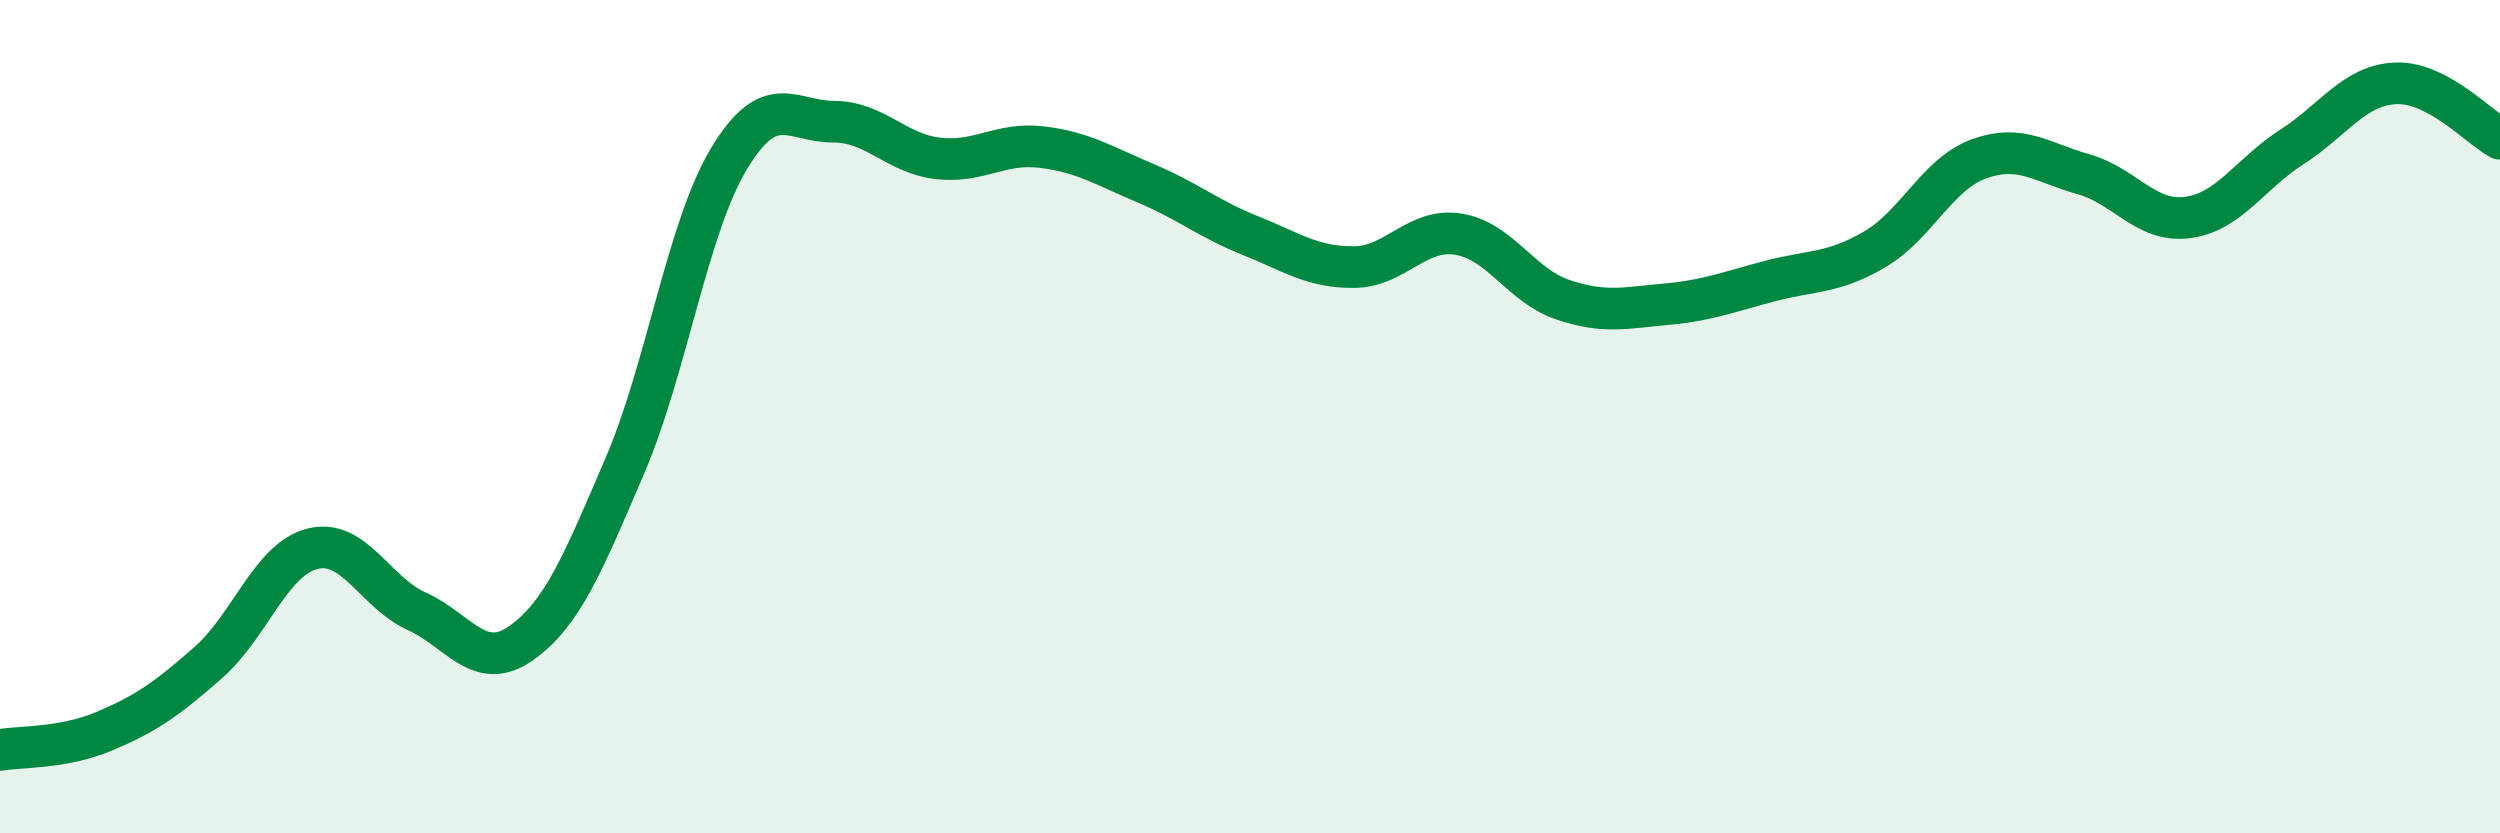
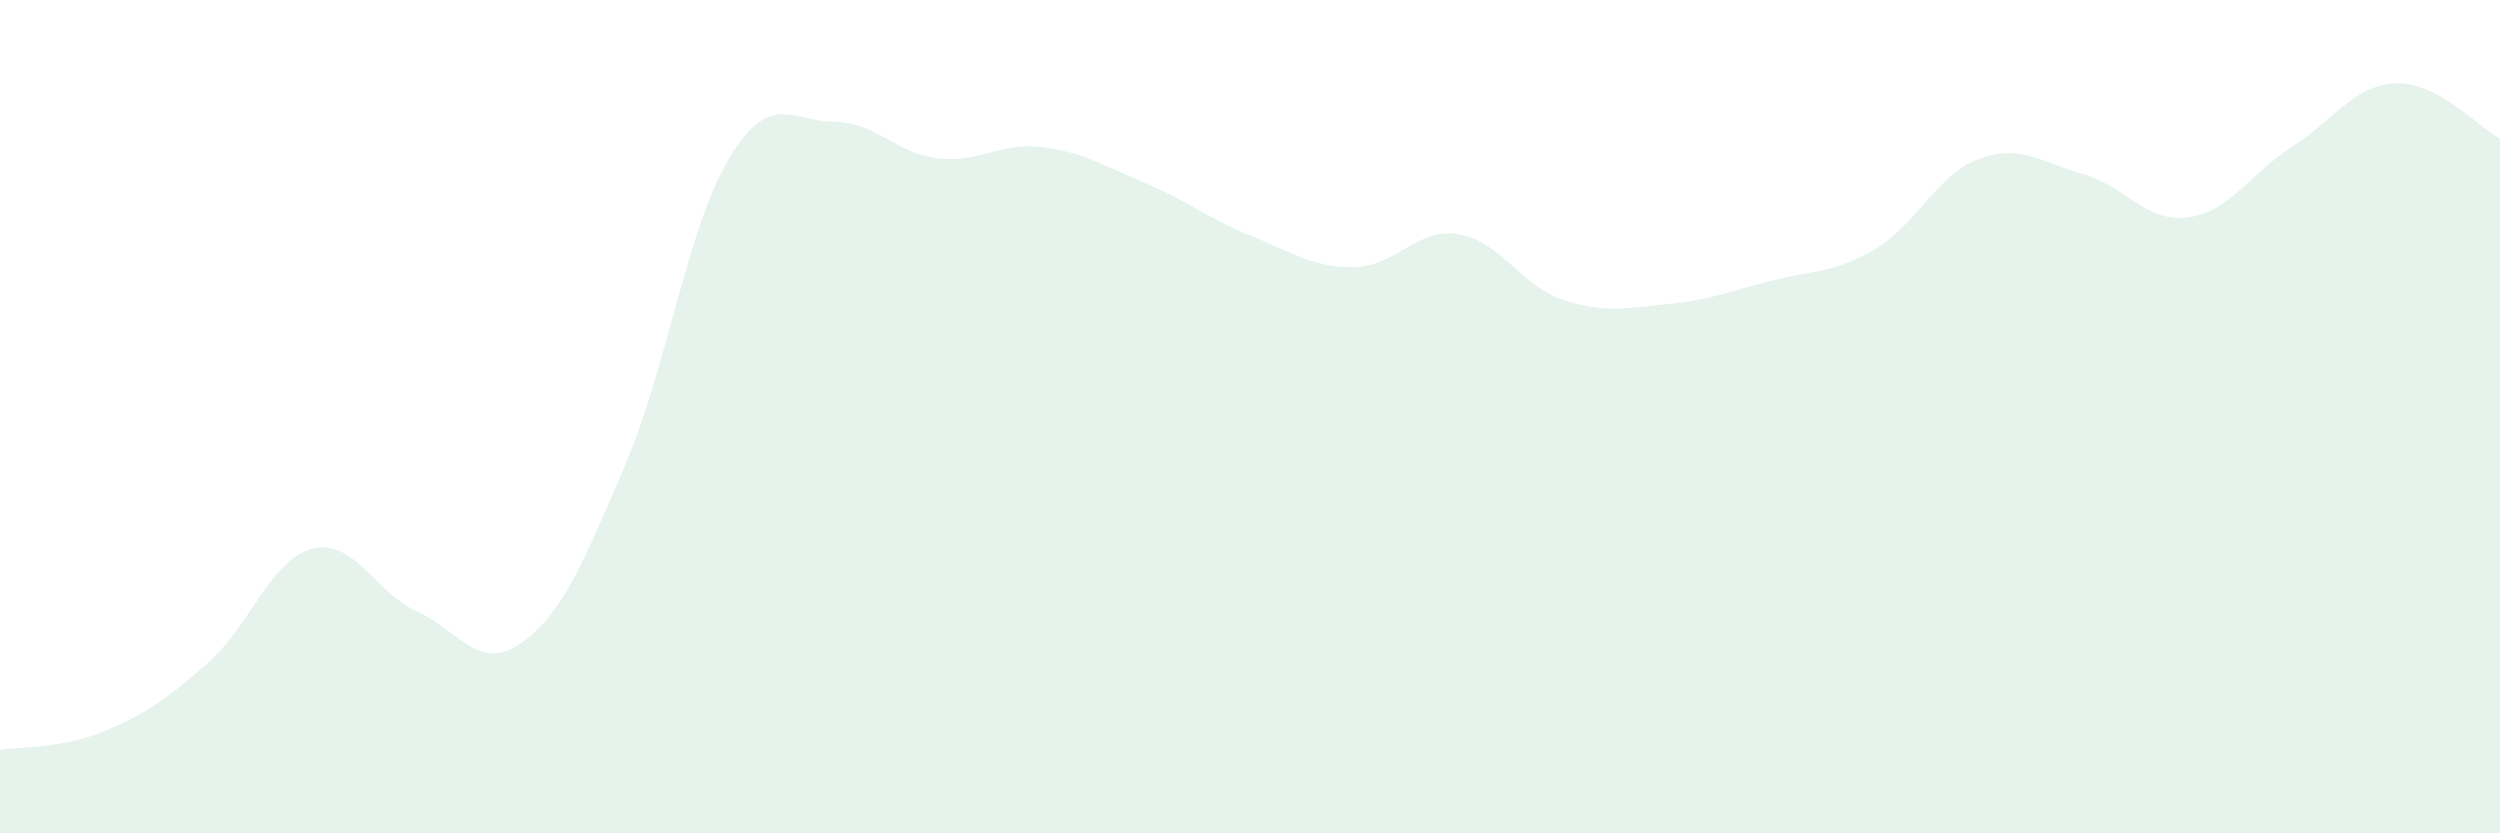
<svg xmlns="http://www.w3.org/2000/svg" width="60" height="20" viewBox="0 0 60 20">
  <path d="M 0,18 C 0.5,17.91 1.5,17.97 2.5,17.55 C 3.5,17.13 4,16.78 5,15.9 C 6,15.02 6.5,13.42 7.5,13.17 C 8.5,12.92 9,14.22 10,14.67 C 11,15.12 11.5,16.14 12.5,15.44 C 13.5,14.74 14,13.5 15,11.17 C 16,8.84 16.5,5.45 17.5,3.8 C 18.5,2.15 19,2.92 20,2.92 C 21,2.92 21.5,3.68 22.5,3.8 C 23.5,3.92 24,3.41 25,3.53 C 26,3.65 26.5,3.98 27.5,4.4 C 28.5,4.82 29,5.25 30,5.65 C 31,6.05 31.5,6.42 32.5,6.41 C 33.5,6.4 34,5.46 35,5.62 C 36,5.78 36.5,6.85 37.5,7.19 C 38.5,7.53 39,7.39 40,7.3 C 41,7.21 41.5,7 42.5,6.74 C 43.5,6.48 44,6.57 45,5.98 C 46,5.39 46.5,4.17 47.5,3.81 C 48.5,3.45 49,3.9 50,4.18 C 51,4.46 51.5,5.35 52.5,5.22 C 53.5,5.09 54,4.17 55,3.53 C 56,2.89 56.5,2.04 57.5,2 C 58.5,1.96 59.5,3.06 60,3.33L60 20L0 20Z" fill="#008740" opacity="0.1" stroke-linecap="round" stroke-linejoin="round" />
-   <path d="M 0,18 C 0.5,17.91 1.5,17.97 2.5,17.55 C 3.5,17.13 4,16.78 5,15.9 C 6,15.02 6.5,13.42 7.5,13.17 C 8.5,12.92 9,14.22 10,14.67 C 11,15.12 11.5,16.14 12.5,15.44 C 13.5,14.74 14,13.5 15,11.17 C 16,8.84 16.5,5.45 17.5,3.8 C 18.5,2.15 19,2.92 20,2.92 C 21,2.92 21.5,3.68 22.5,3.8 C 23.5,3.92 24,3.41 25,3.53 C 26,3.65 26.5,3.98 27.5,4.4 C 28.5,4.82 29,5.25 30,5.65 C 31,6.05 31.5,6.42 32.5,6.41 C 33.5,6.4 34,5.46 35,5.62 C 36,5.78 36.5,6.85 37.5,7.19 C 38.5,7.53 39,7.39 40,7.3 C 41,7.21 41.5,7 42.5,6.74 C 43.5,6.48 44,6.57 45,5.98 C 46,5.39 46.5,4.17 47.5,3.81 C 48.5,3.45 49,3.9 50,4.18 C 51,4.46 51.5,5.35 52.5,5.22 C 53.5,5.09 54,4.17 55,3.53 C 56,2.89 56.5,2.04 57.5,2 C 58.5,1.96 59.5,3.06 60,3.33" stroke="#008740" stroke-width="1" fill="none" stroke-linecap="round" stroke-linejoin="round" />
</svg>